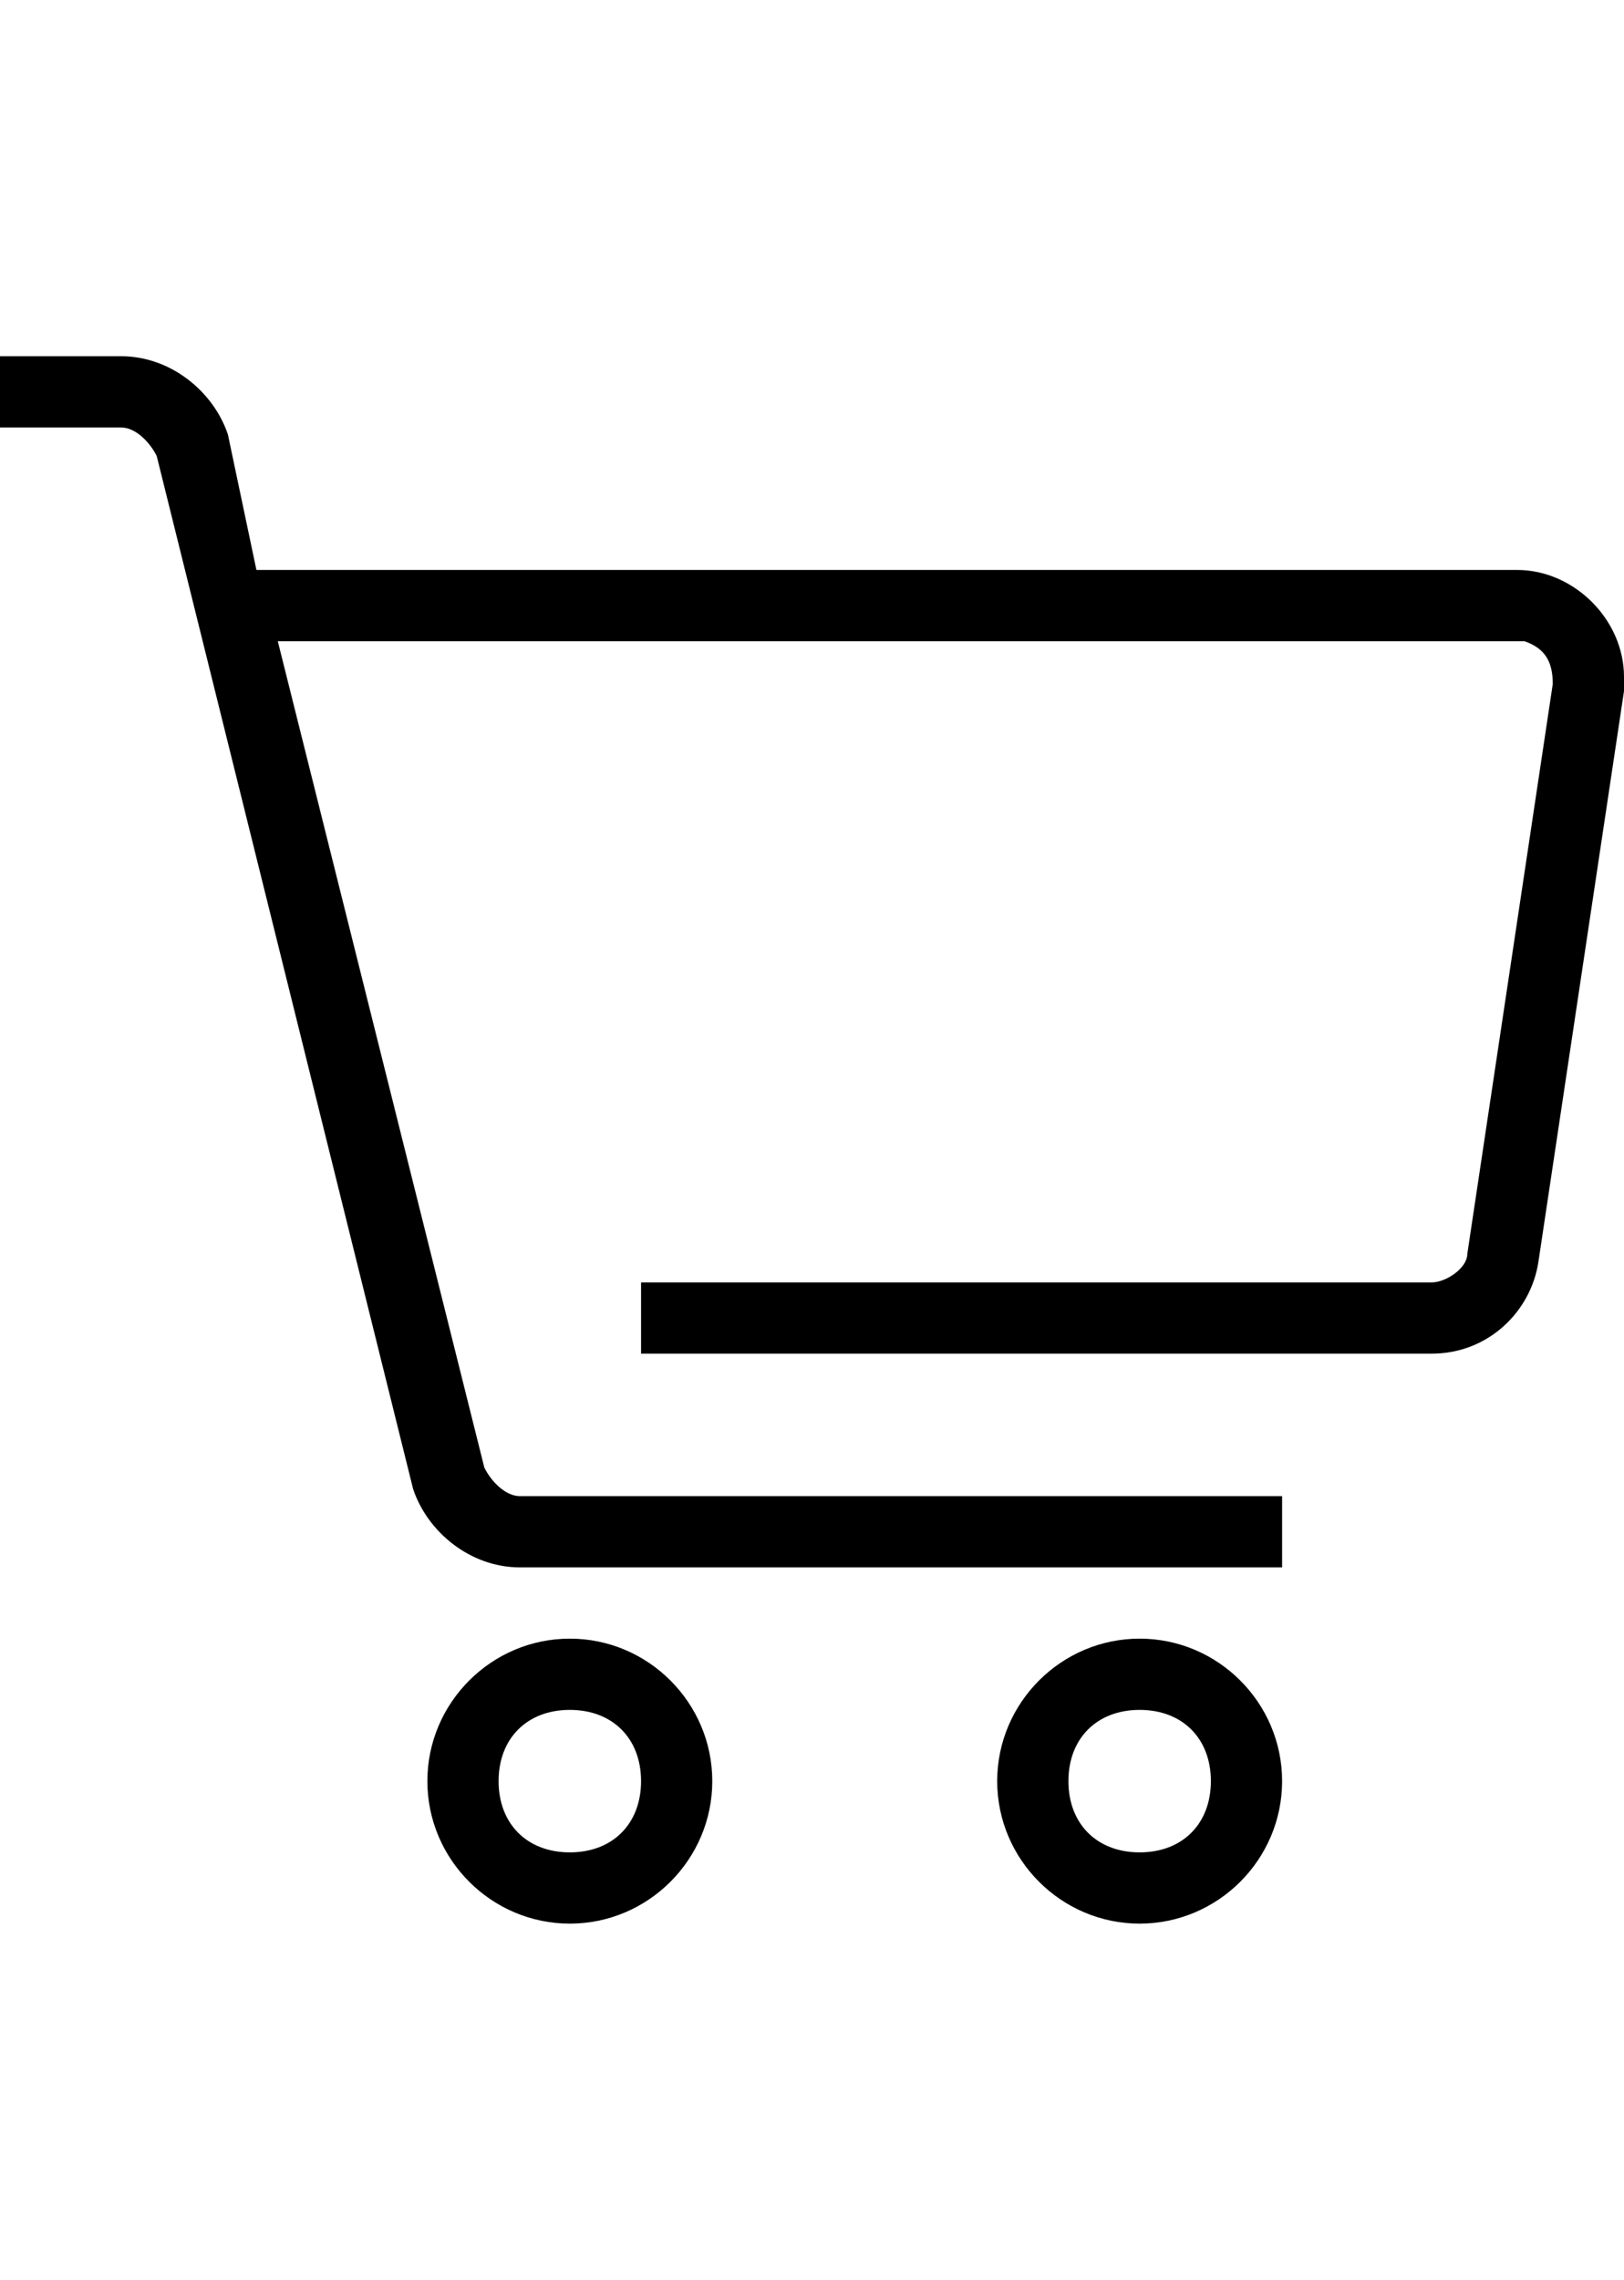
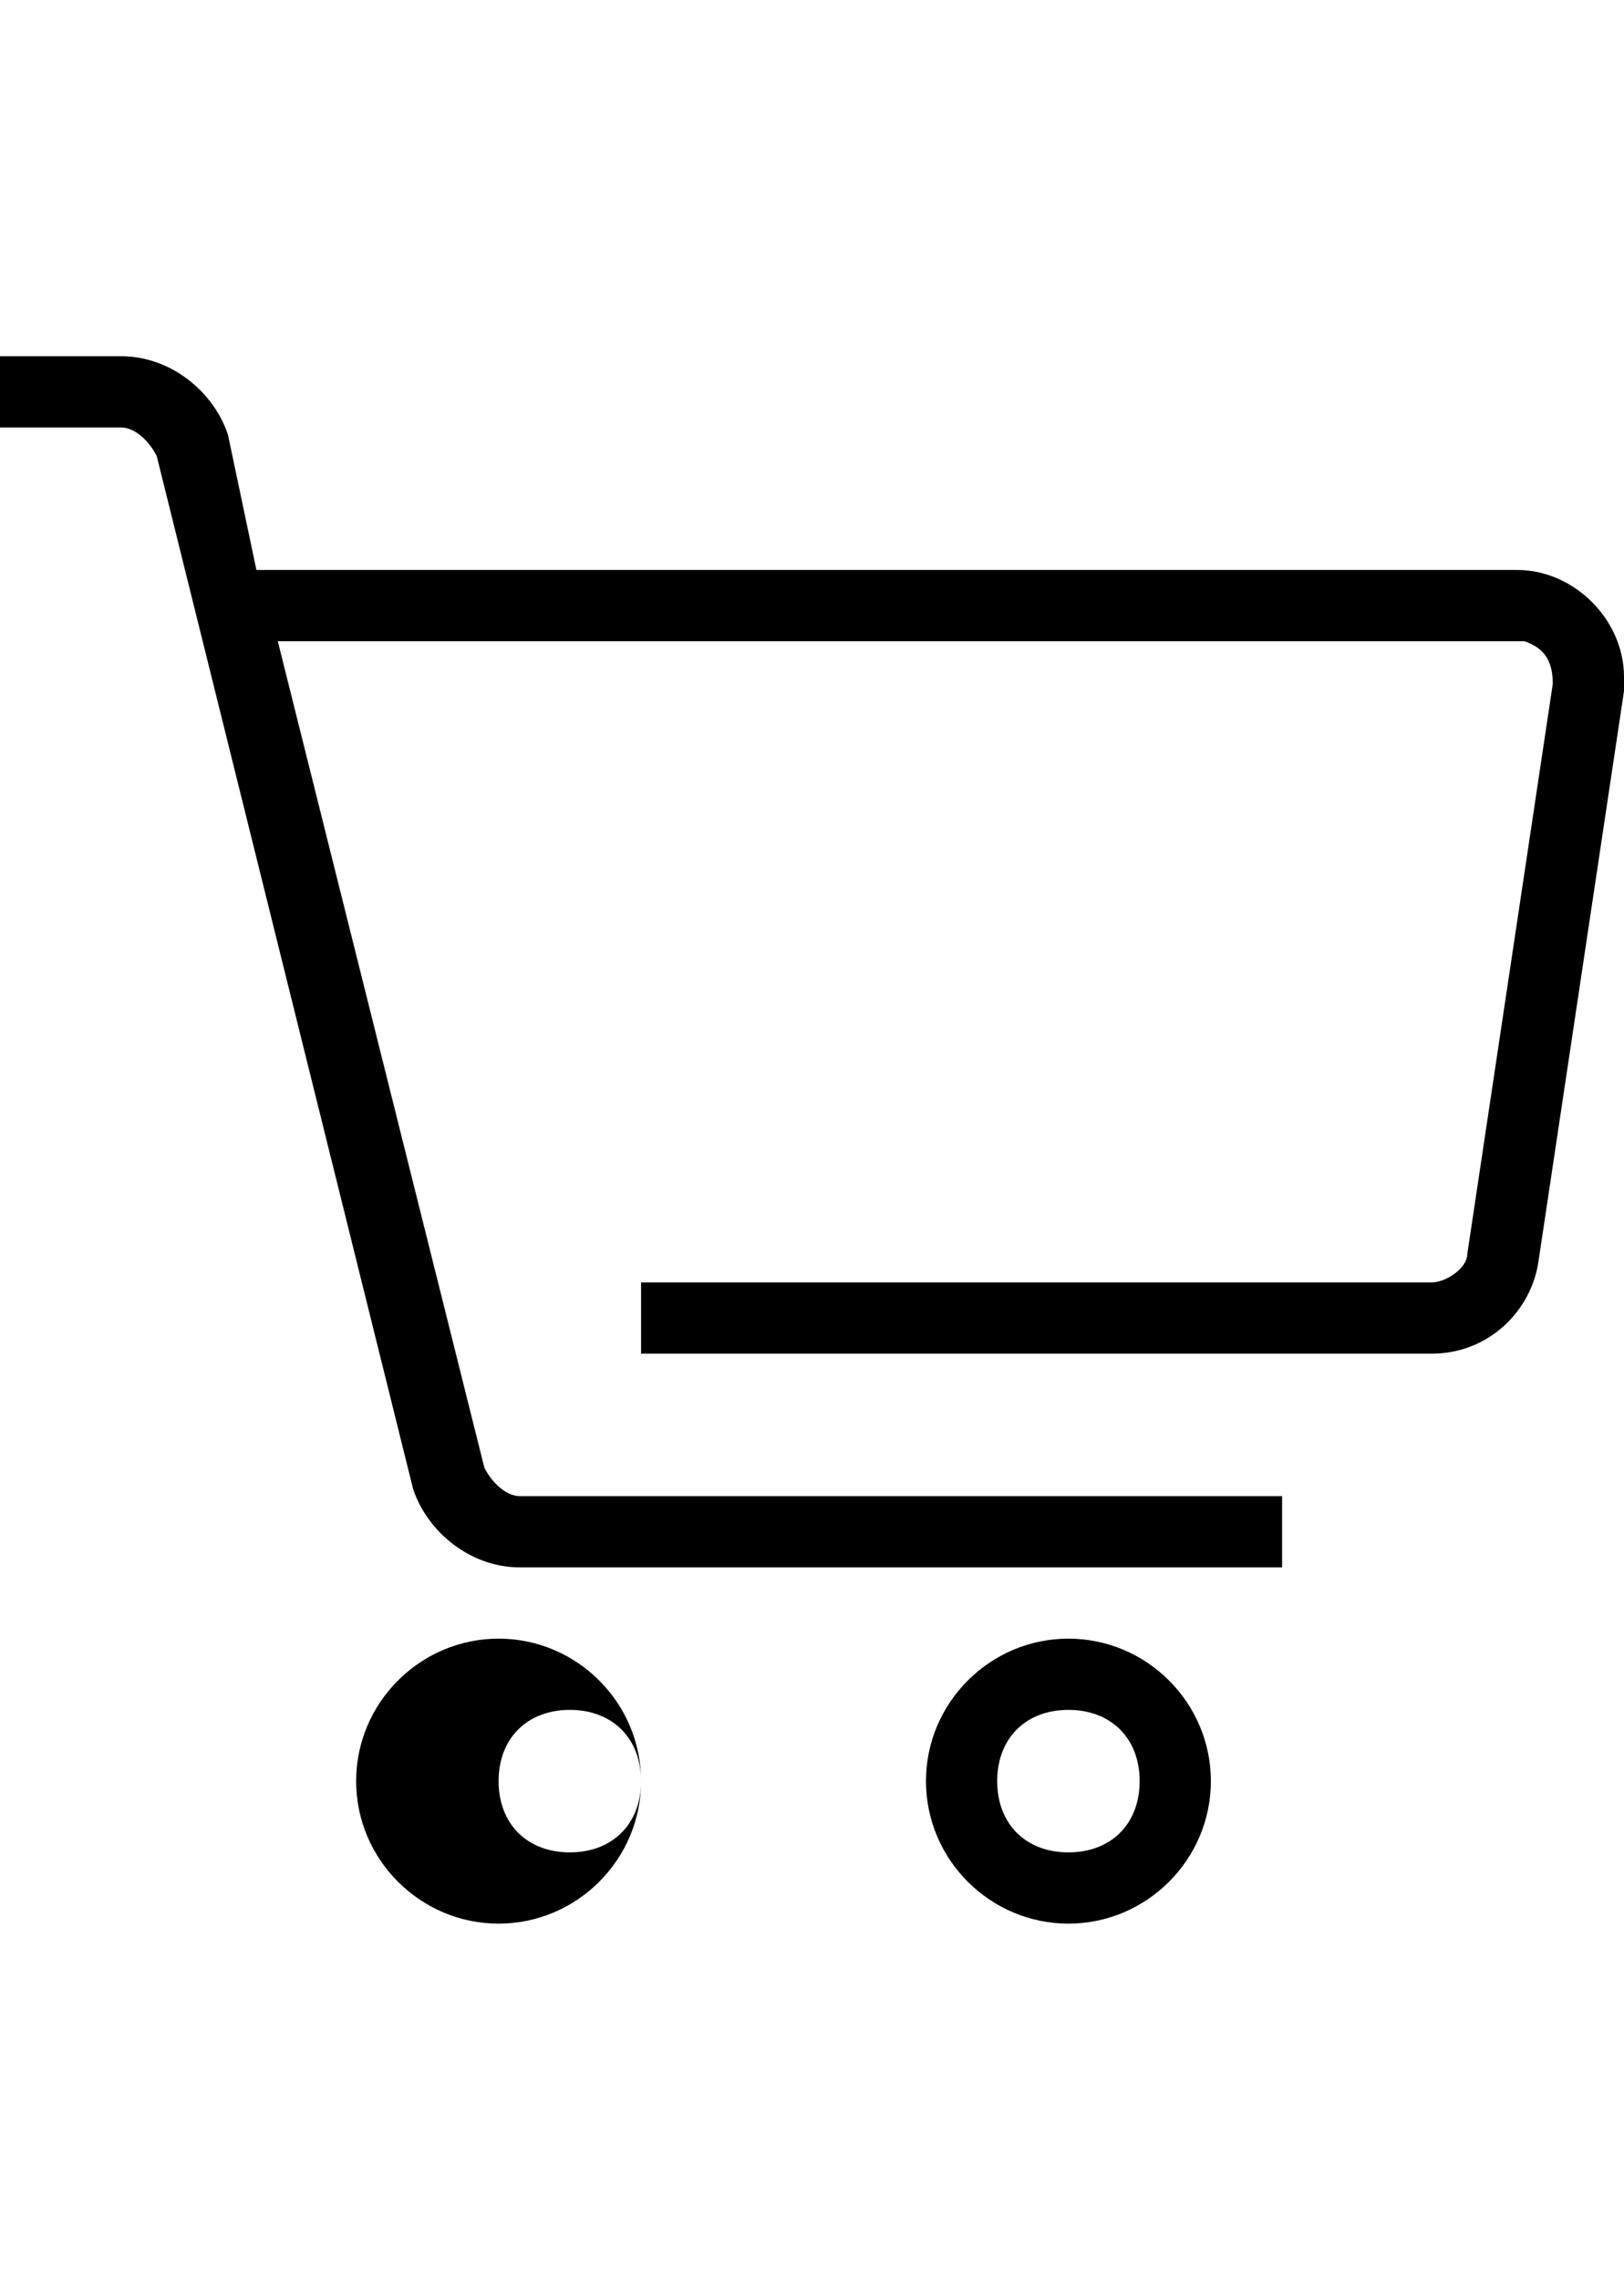
<svg xmlns="http://www.w3.org/2000/svg" xml:space="preserve" style="enable-background:new 0 0 22.8 32" viewBox="0 0 22.8 32">
-   <path d="M0 5h1.7c.7 0 1.3.5 1.5 1.1L3.6 8h17.7c.8 0 1.5.7 1.5 1.5v.2l-1.2 8c-.1.7-.7 1.3-1.5 1.3H9v-1h11.1c.2 0 .5-.2.5-.4l1.2-8c0-.3-.1-.5-.4-.6H3.9l2.9 11.6c.1.2.3.4.5.4H18v1H7.3c-.7 0-1.3-.5-1.5-1.1L2.2 6.4c-.1-.2-.3-.4-.5-.4H0V5zm9 20c0 .6-.4 1-1 1s-1-.4-1-1 .4-1 1-1 1 .4 1 1zm1 0c0 1.1-.9 2-2 2s-2-.9-2-2 .9-2 2-2 2 .9 2 2zm7 0c0 .6-.4 1-1 1s-1-.4-1-1 .4-1 1-1 1 .4 1 1zm1 0c0 1.1-.9 2-2 2s-2-.9-2-2 .9-2 2-2 2 .9 2 2z" style="fill-rule:evenodd;clip-rule:evenodd" />
+   <path d="M0 5h1.7c.7 0 1.3.5 1.5 1.1L3.6 8h17.7c.8 0 1.5.7 1.5 1.5v.2l-1.2 8c-.1.7-.7 1.3-1.5 1.3H9v-1h11.1c.2 0 .5-.2.5-.4l1.2-8c0-.3-.1-.5-.4-.6H3.9l2.9 11.6c.1.2.3.4.5.4H18v1H7.3c-.7 0-1.3-.5-1.5-1.1L2.2 6.4c-.1-.2-.3-.4-.5-.4H0V5zm9 20c0 .6-.4 1-1 1s-1-.4-1-1 .4-1 1-1 1 .4 1 1zc0 1.1-.9 2-2 2s-2-.9-2-2 .9-2 2-2 2 .9 2 2zm7 0c0 .6-.4 1-1 1s-1-.4-1-1 .4-1 1-1 1 .4 1 1zm1 0c0 1.1-.9 2-2 2s-2-.9-2-2 .9-2 2-2 2 .9 2 2z" style="fill-rule:evenodd;clip-rule:evenodd" />
</svg>